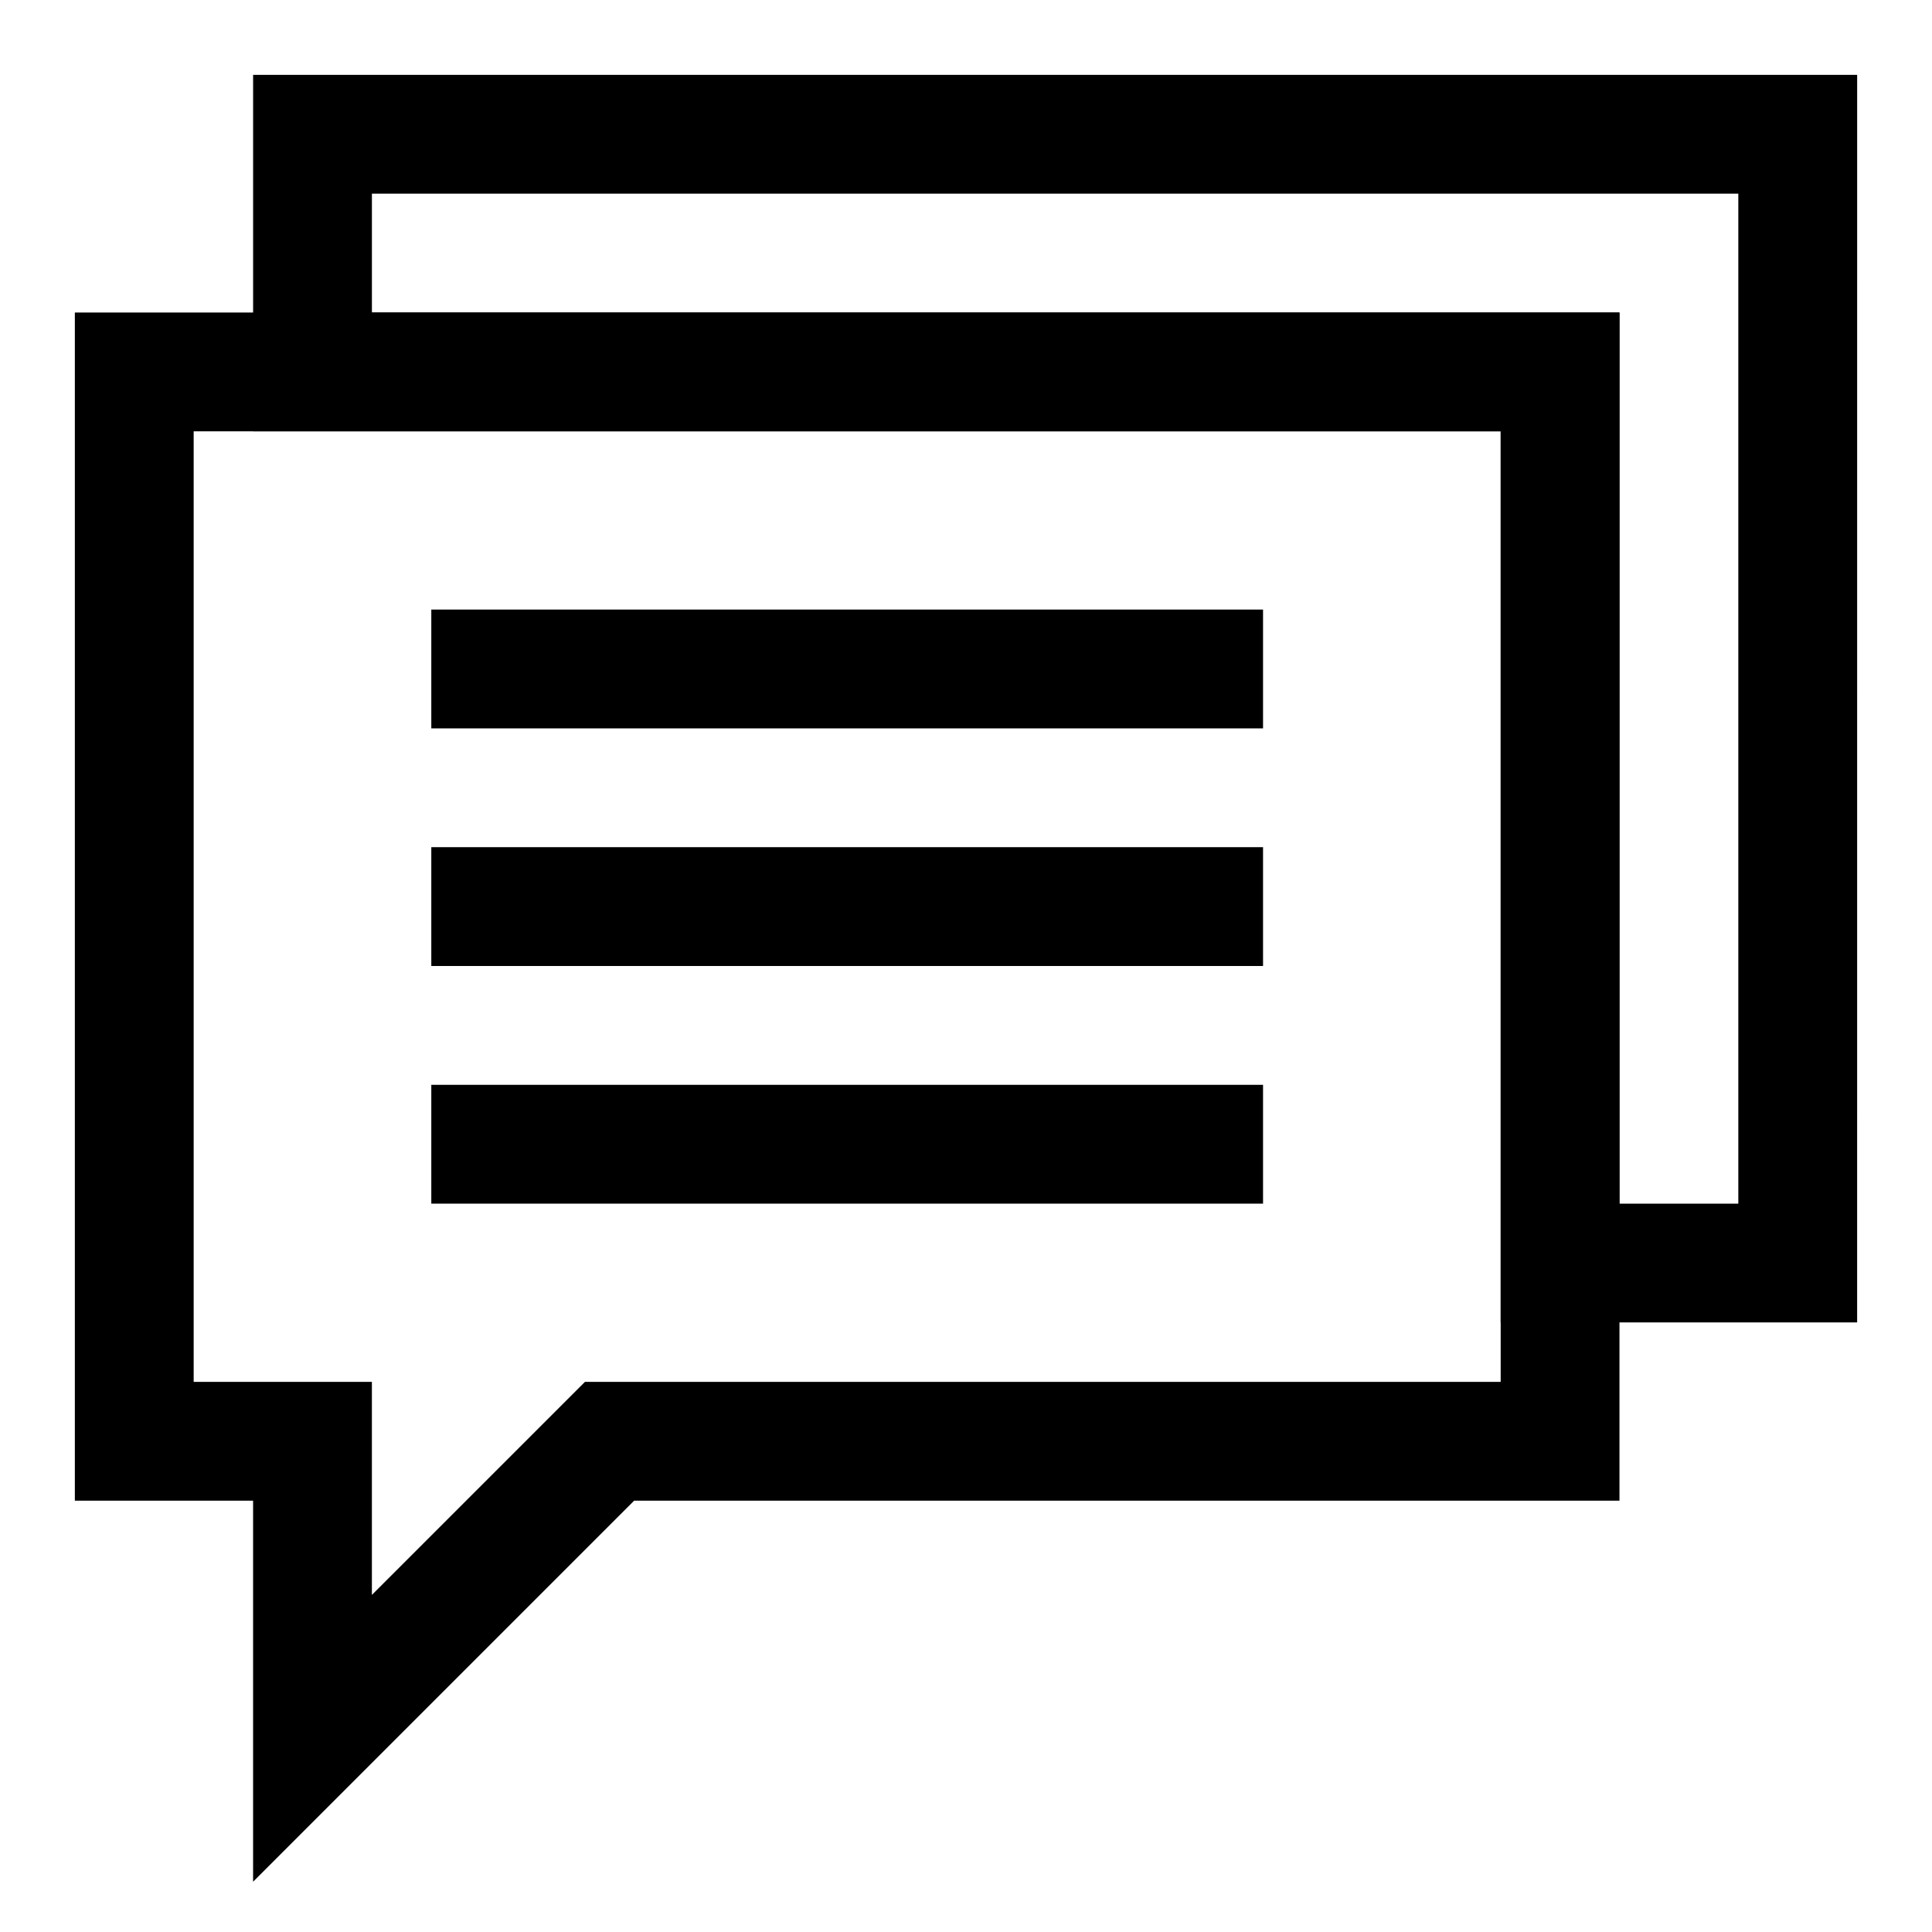
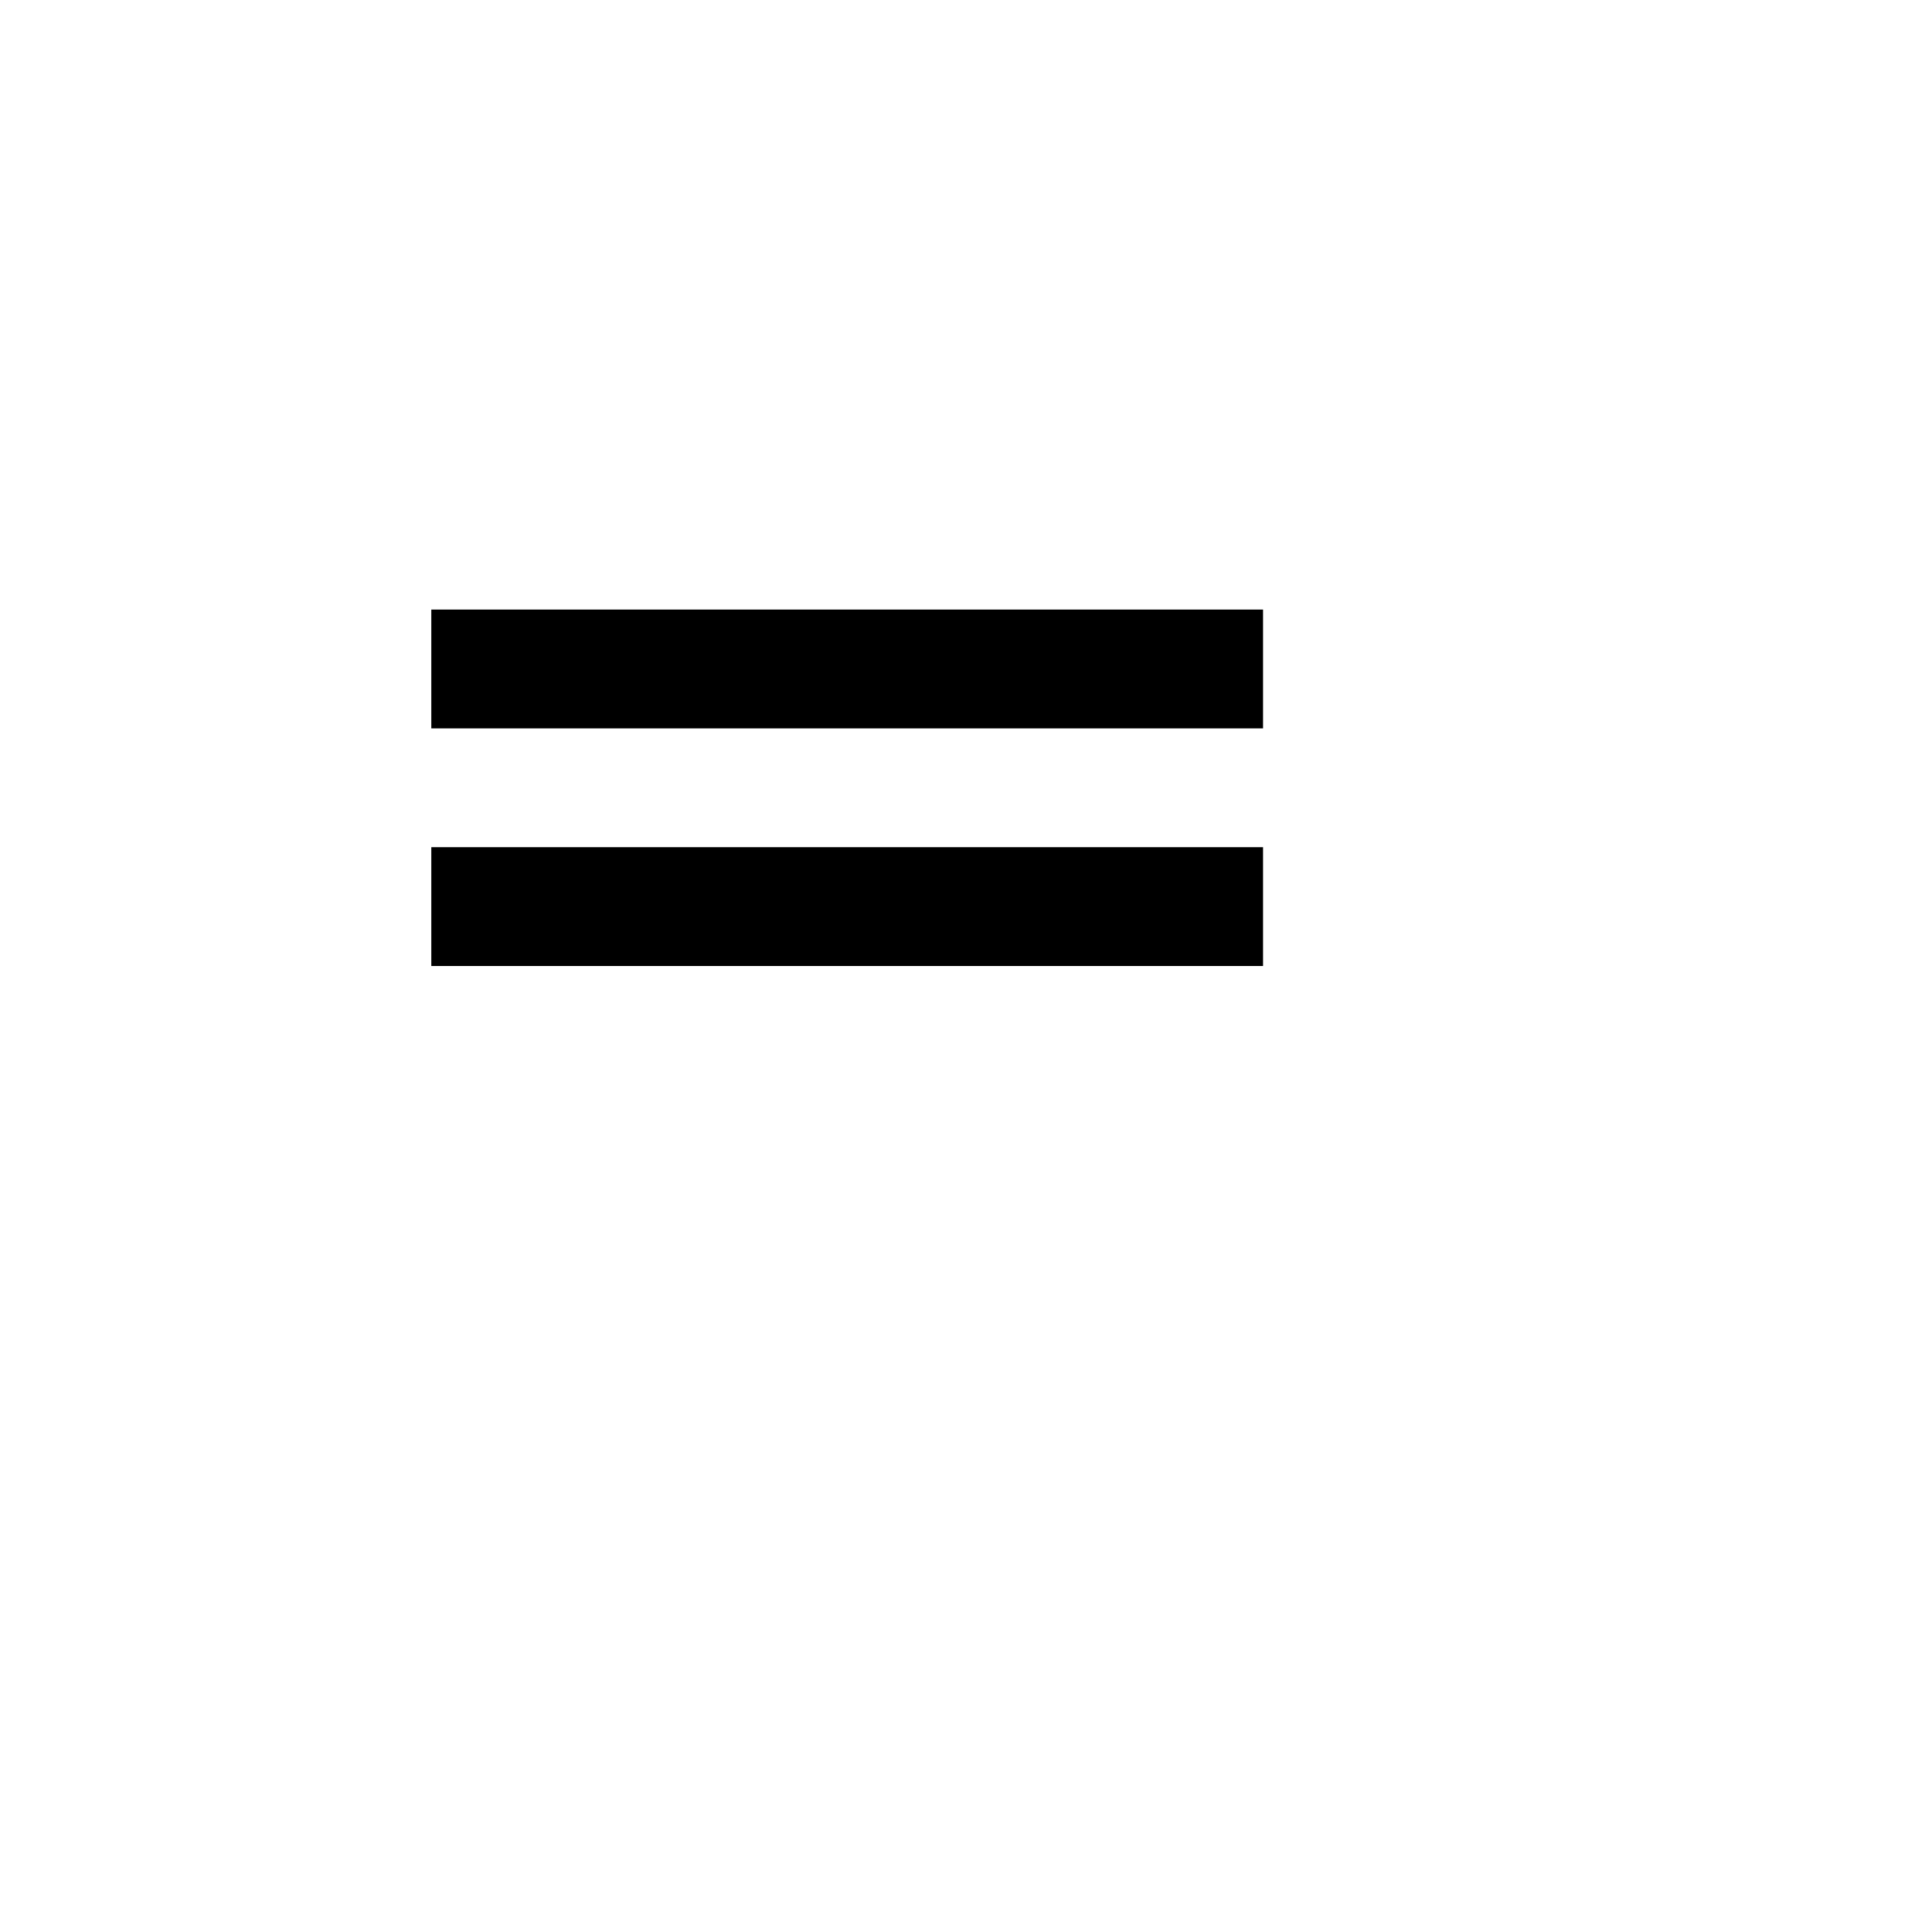
<svg xmlns="http://www.w3.org/2000/svg" fill="#000000" width="800px" height="800px" version="1.1" viewBox="144 144 512 512">
  <g>
-     <path d="m211.07 642.68v-100.98h-47.234v-314.88h409.34v314.88h-261.13zm-15.746-132.47h47.23v56.457l56.461-56.457h242.68v-251.91h-346.37z" />
-     <path d="m636.16 494.46h-94.465v-236.16h-330.62v-94.465h425.09zm-62.977-31.484h31.488v-267.65h-362.11v31.488h330.62z" />
    <path d="m258.3 368.51h220.42v31.488h-220.42z" />
    <path d="m258.3 305.54h220.42v31.488h-220.42z" />
-     <path d="m258.3 431.49h220.42v31.488h-220.42z" />
  </g>
</svg>